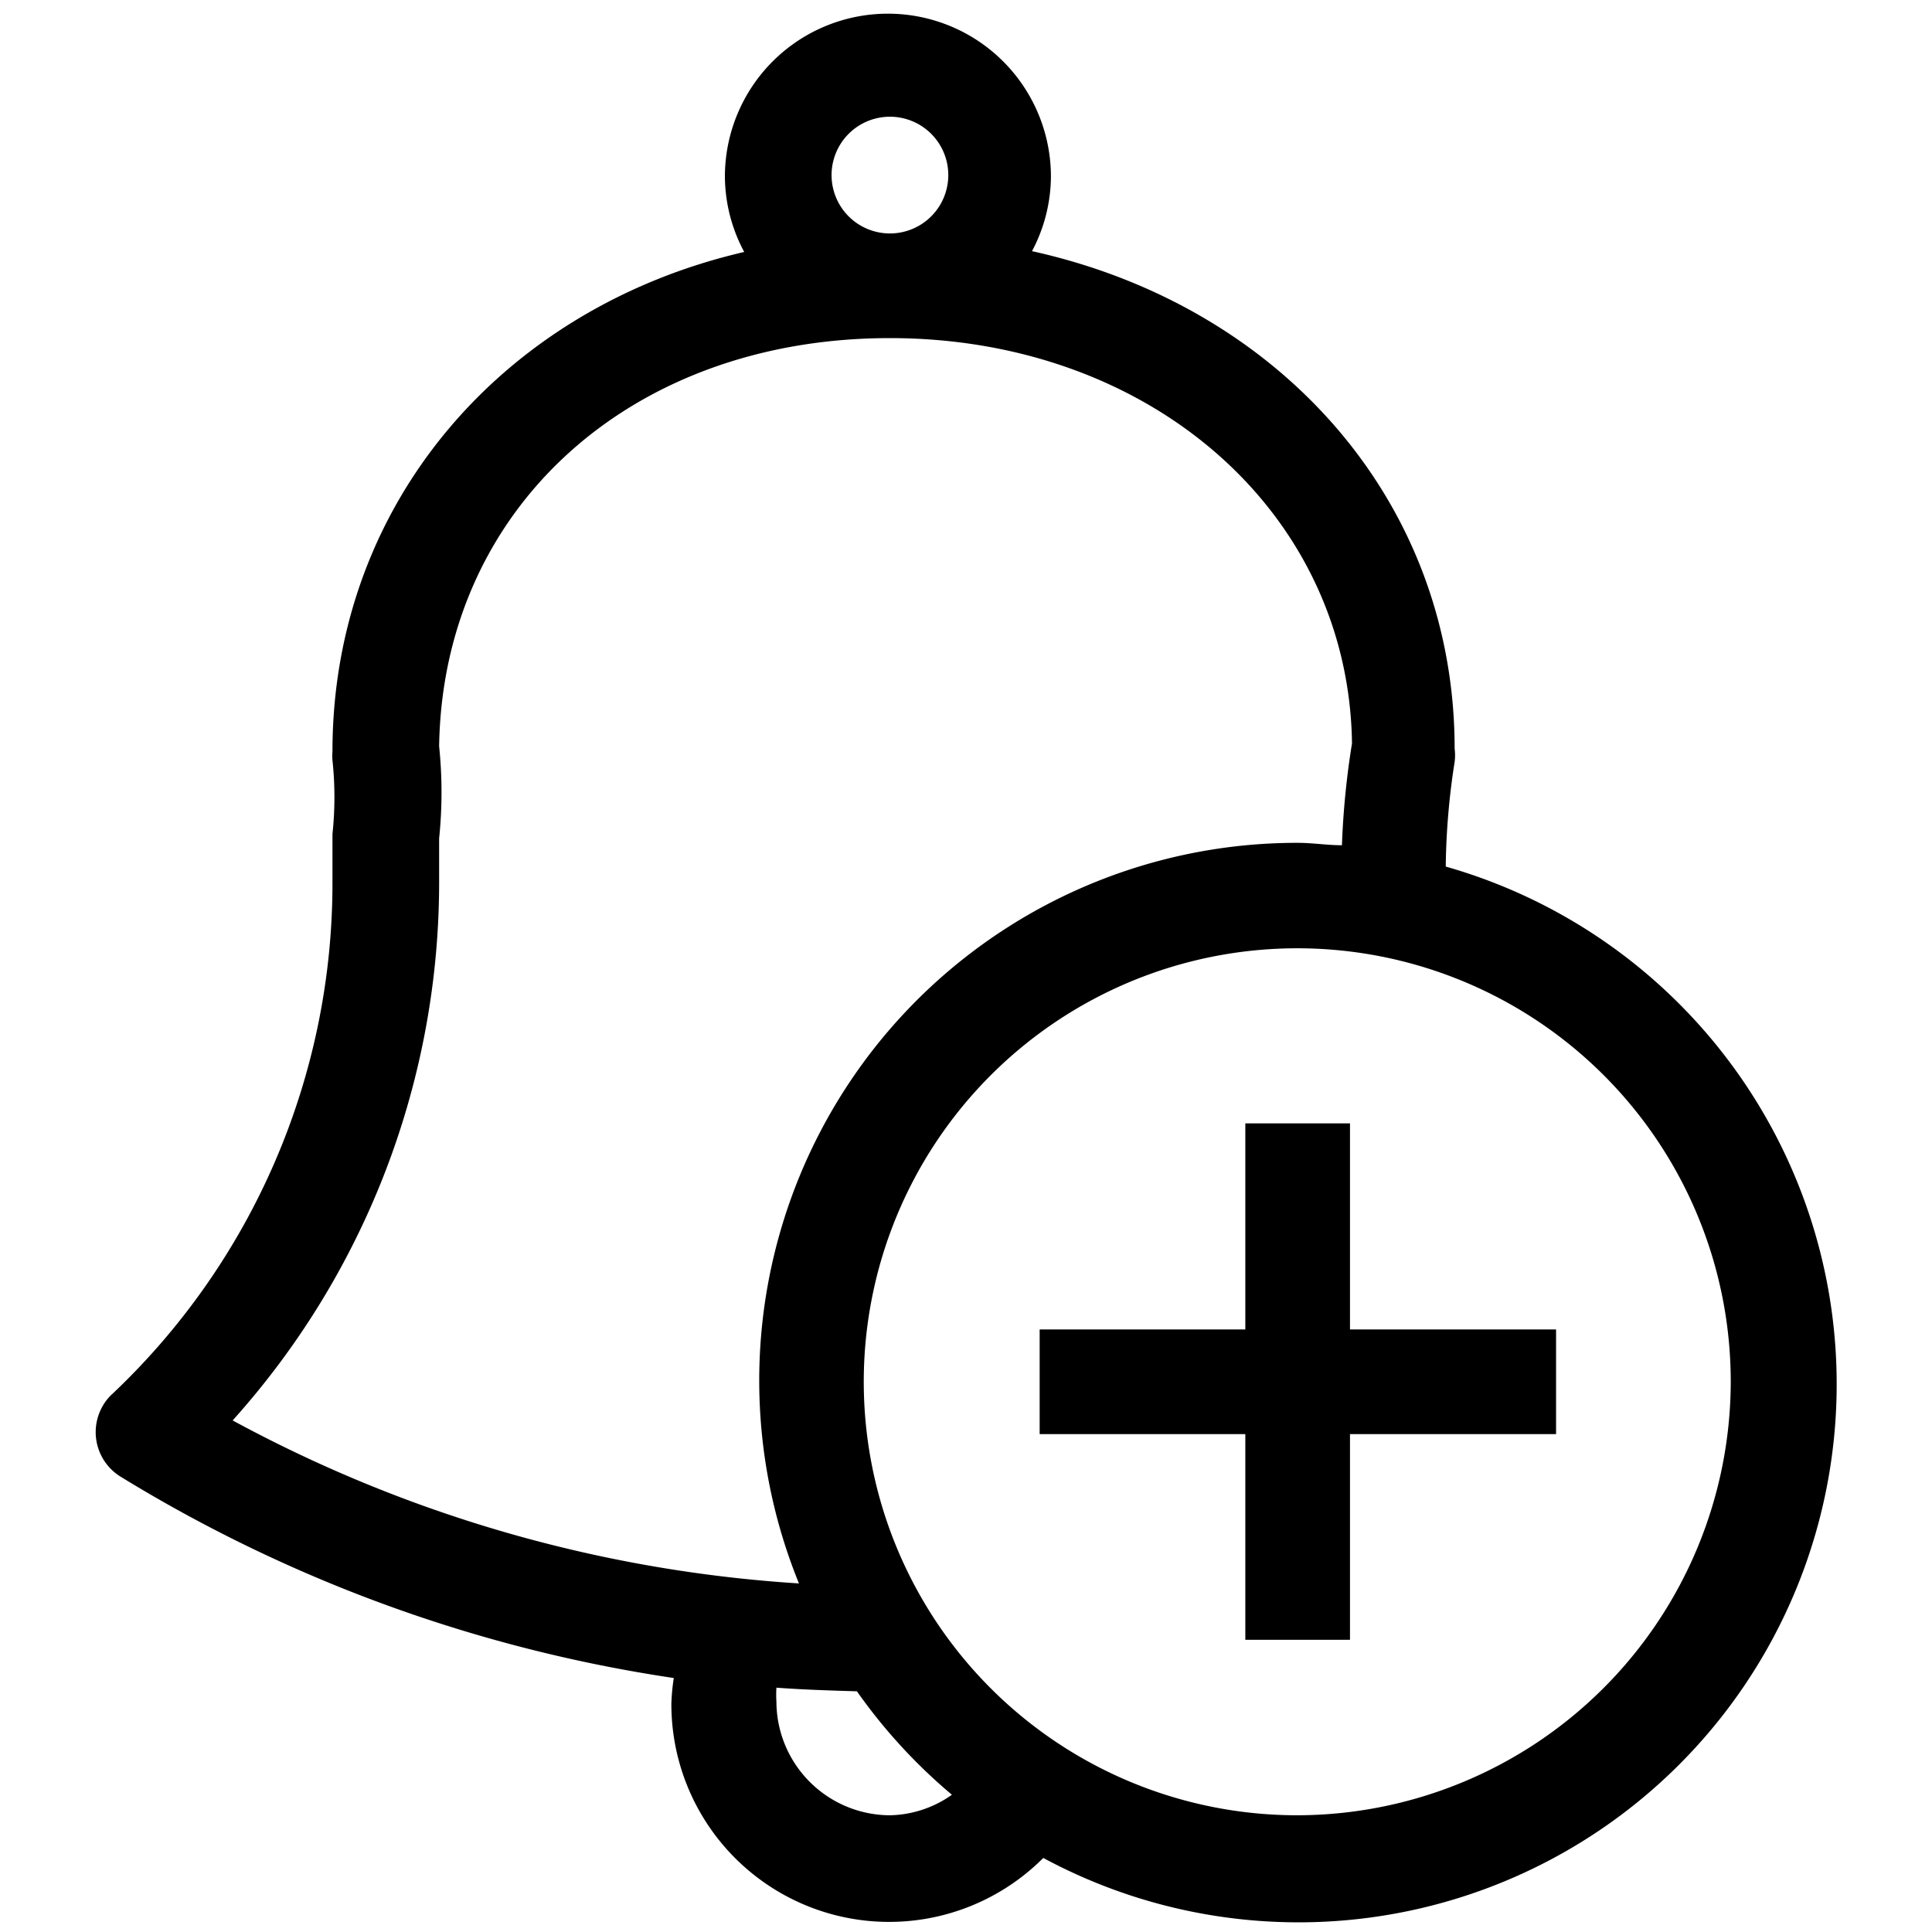
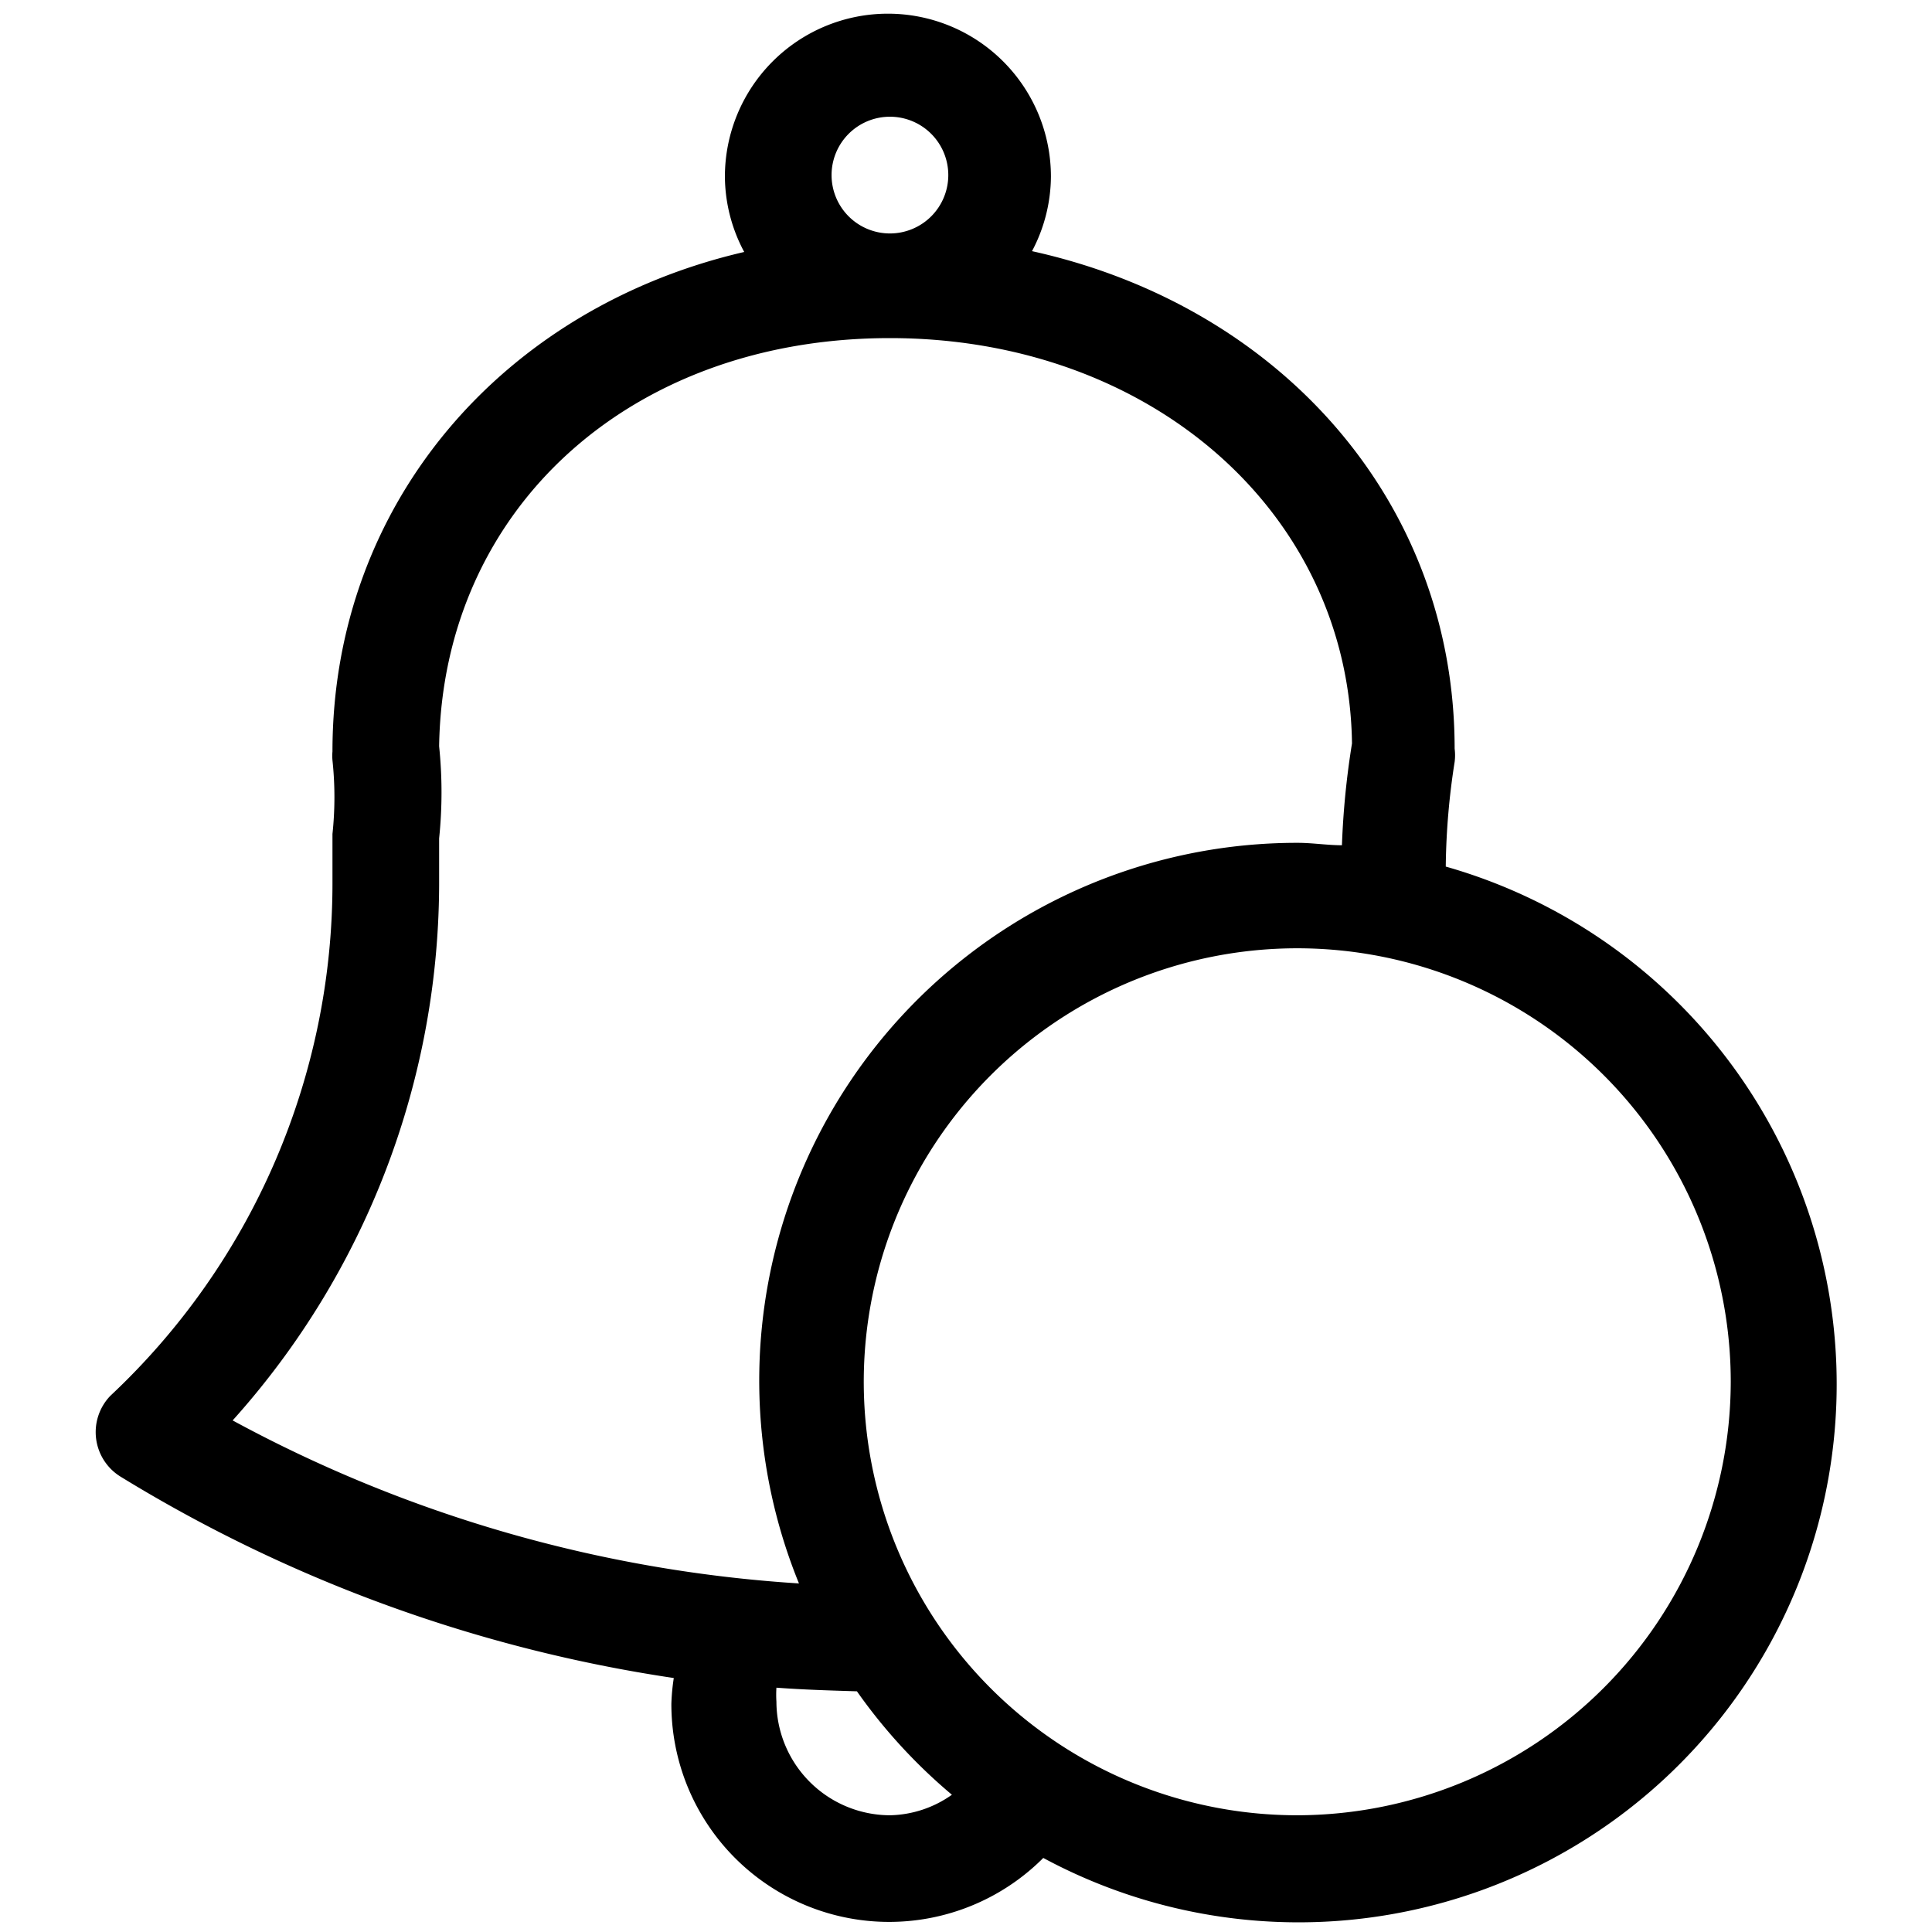
<svg xmlns="http://www.w3.org/2000/svg" viewBox="0 0 48 48">
  <title>menu-icon-services-bulletin</title>
  <path d="M35.92 21.48a17.84 17.84 0 0 1 .22-2.55 1.3 1.3 0 0 0 0-.33c0-6.14-4.34-11-10.5-12.36a4 4 0 0 0 .47-1.85 4 4 0 0 0-8.1 0 4 4 0 0 0 .48 1.87c-6 1.39-10.23 6.26-10.23 12.41a1.3 1.3 0 0 0 0 .22 8.63 8.63 0 0 1 0 1.83v1.16a17.45 17.45 0 0 1-5.52 12.8A1.3 1.3 0 0 0 3 36.69a36.55 36.55 0 0 0 13.74 5 5.16 5.16 0 0 0-.06.64 5.41 5.41 0 0 0 9.24 3.83 13.37 13.37 0 1 0 10-24.63zM22.11 2.9a1.45 1.45 0 1 1-1.45 1.45 1.45 1.45 0 0 1 1.45-1.45zm-11.2 18.93v-1a11.11 11.11 0 0 0 0-2.29C11 12.65 15.65 8.4 22.11 8.4s11.4 4.32 11.48 10.07a20.36 20.36 0 0 0-.25 2.53c-.36 0-.73-.06-1.1-.06a13.36 13.36 0 0 0-12.39 18.4 34 34 0 0 1-14.07-4.05 20 20 0 0 0 5.13-13.46zm11.2 23.27a2.83 2.83 0 0 1-2.82-2.82 2.76 2.76 0 0 1 0-.35c.67.05 1.34.07 2 .09a13.48 13.48 0 0 0 2.36 2.57 2.75 2.75 0 0 1-1.54.51zm10.14 0A10.77 10.77 0 1 1 43 34.33 10.79 10.79 0 0 1 32.24 45.1z" />
-   <path d="M33.54 27.91h-2.6v5.12h-5.11v2.6h5.11v5.11h2.6v-5.11h5.12v-2.6h-5.12v-5.12z" />
</svg>